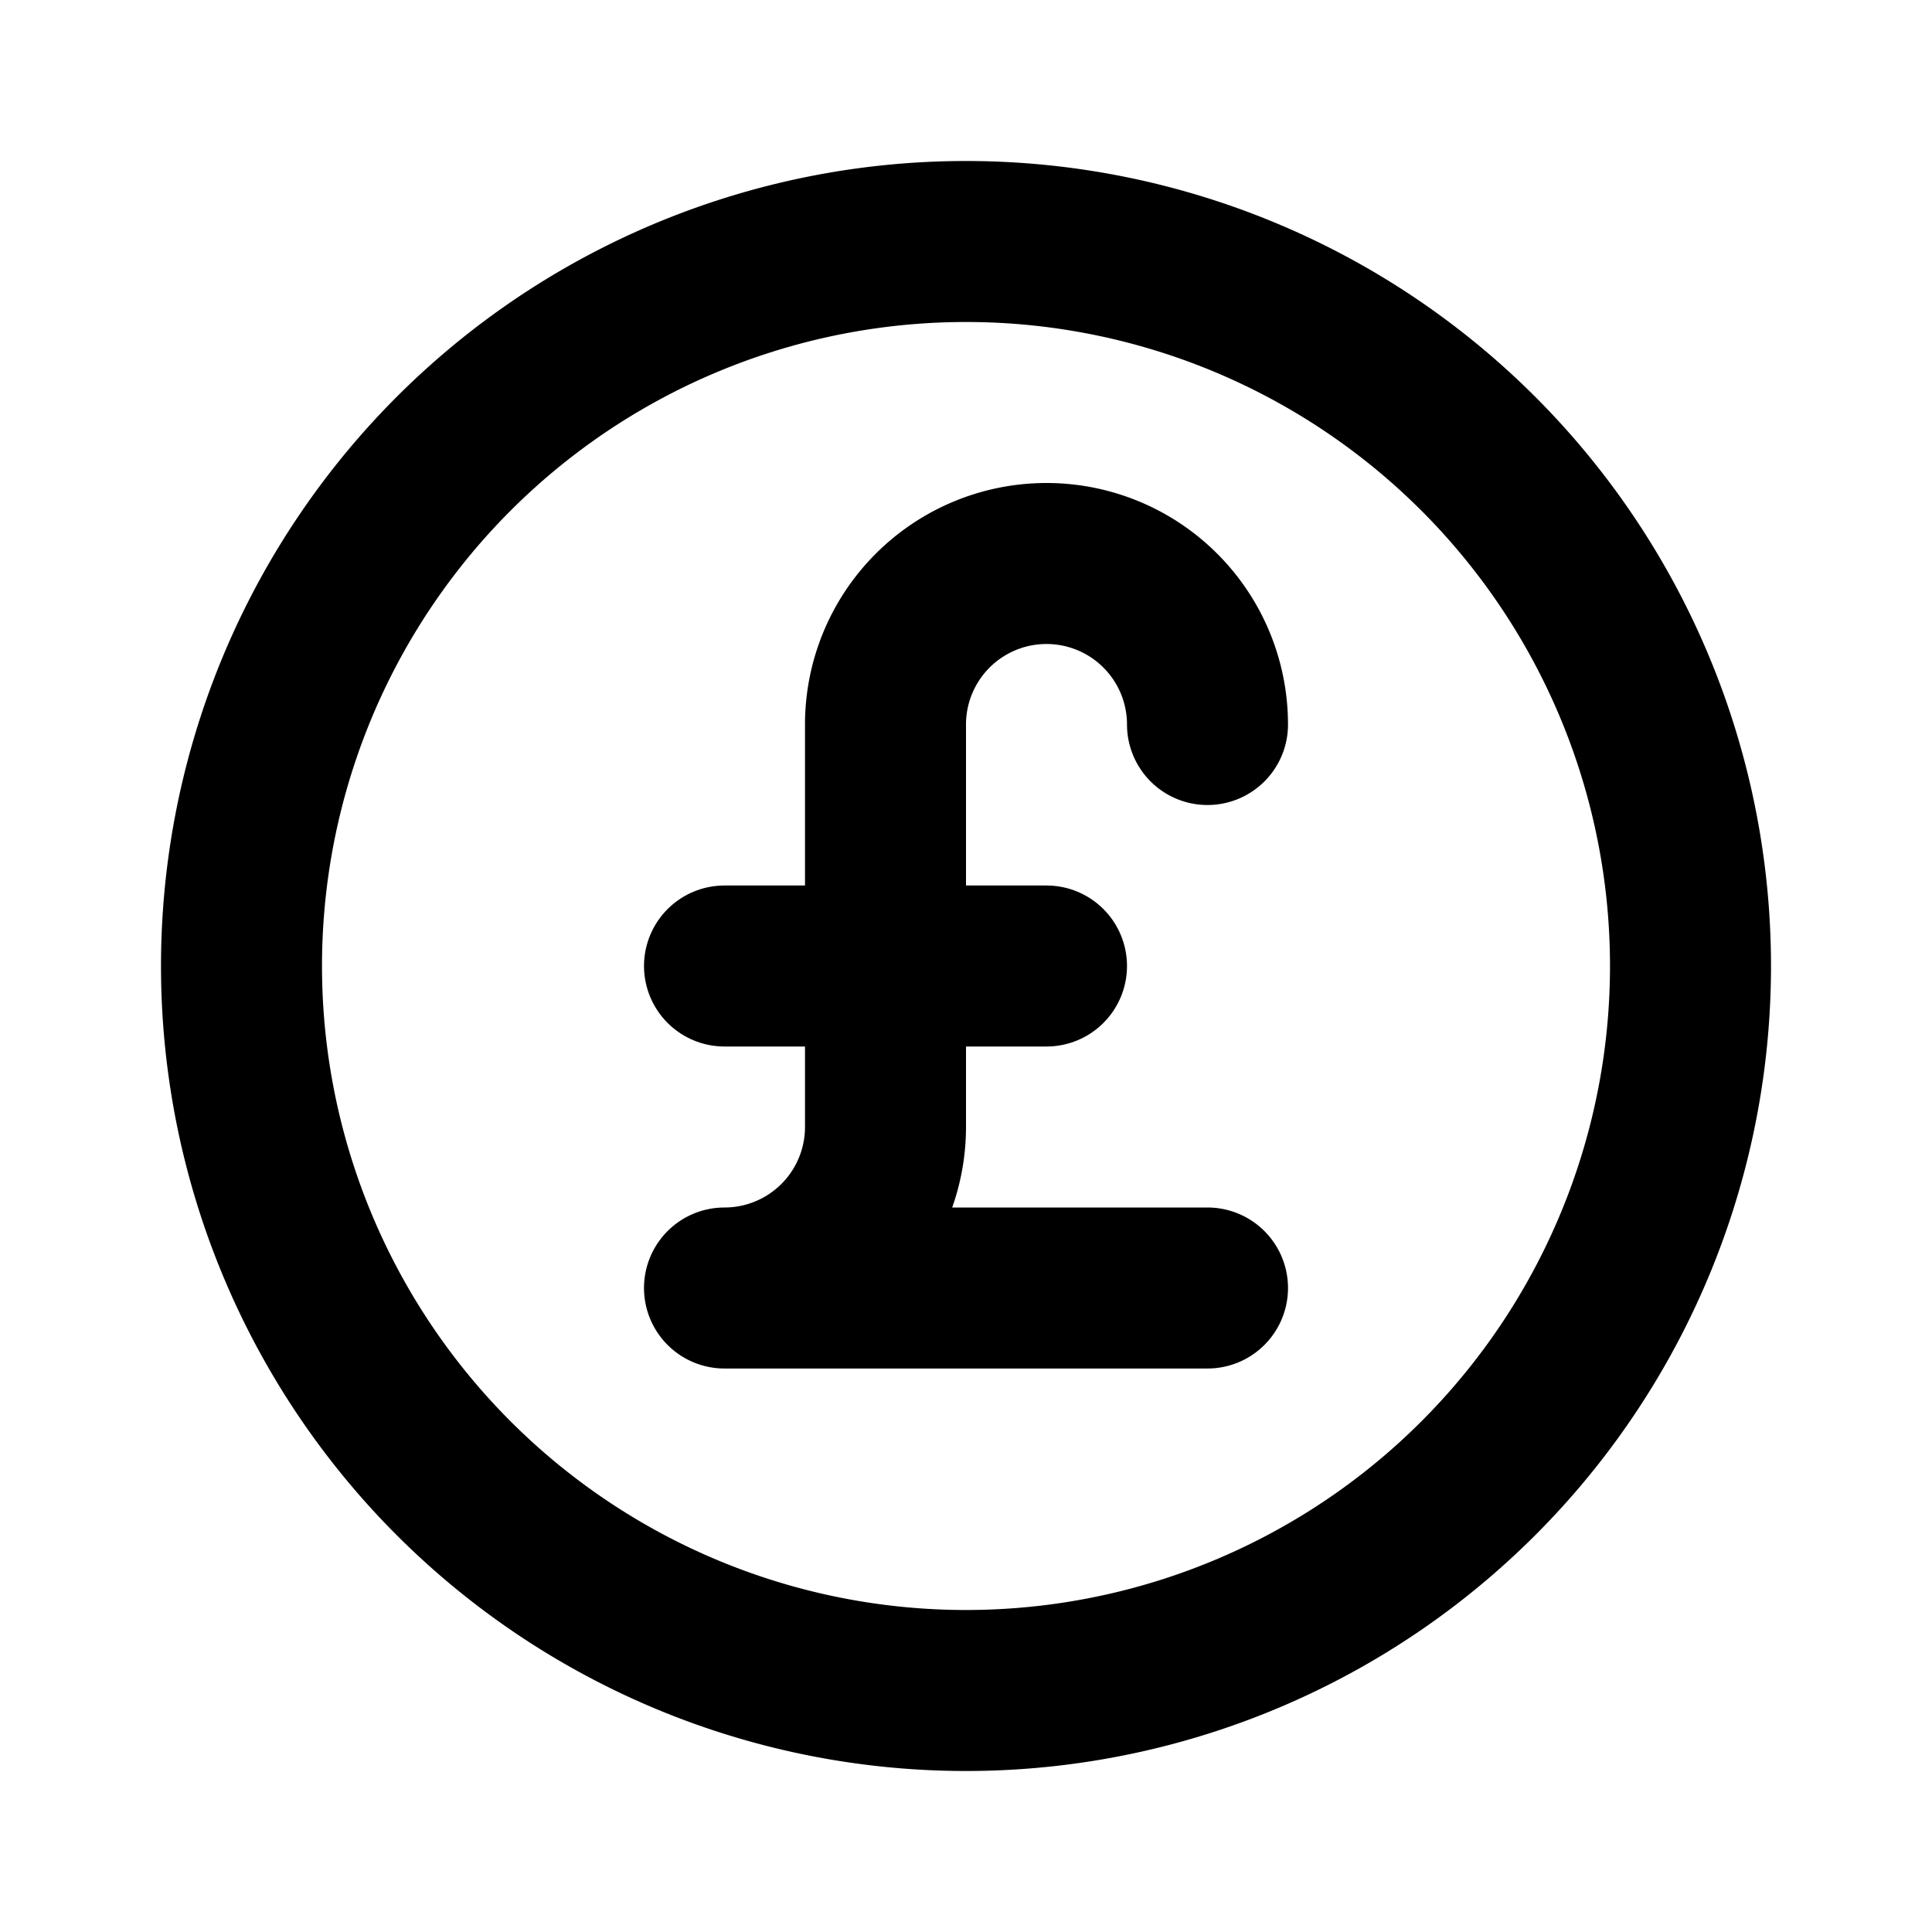
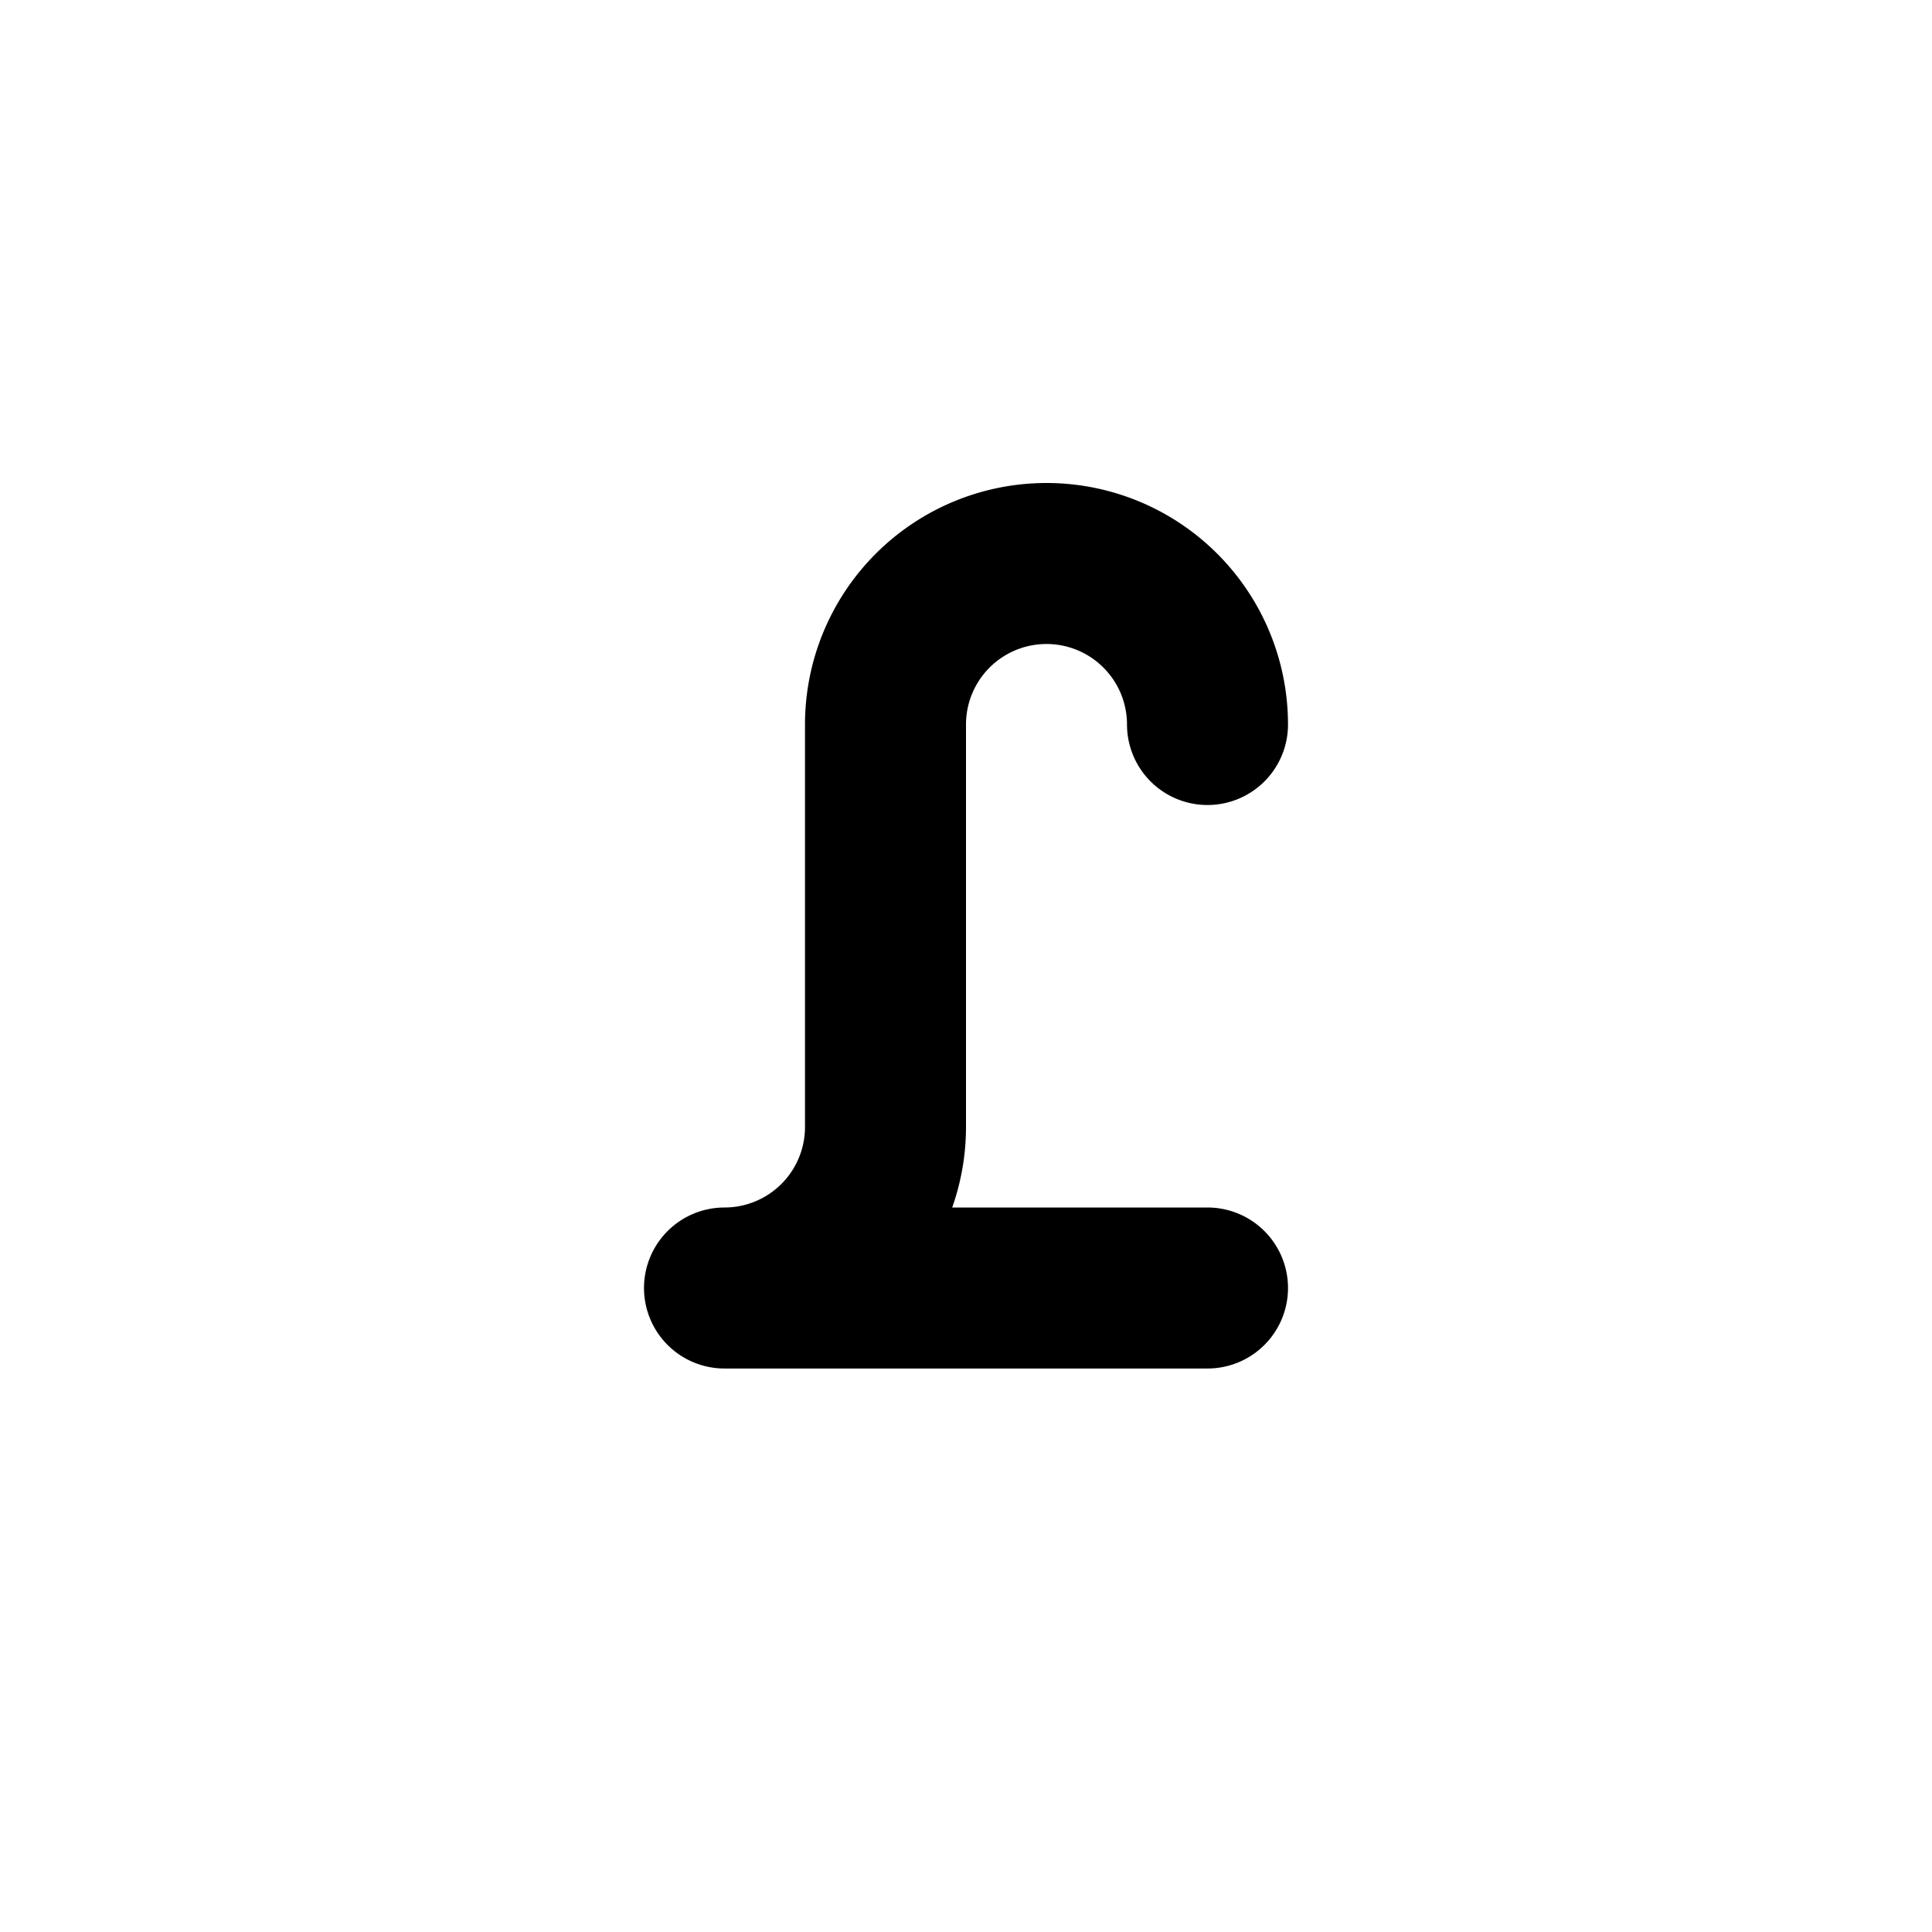
<svg xmlns="http://www.w3.org/2000/svg" width="24" height="24" viewBox="0 0 24 24" stroke-width="2" stroke="currentColor" fill="none" stroke-linecap="round" stroke-linejoin="round">
-   <path d="M12 12m-9 0a9 9 0 1 0 18 0a9 9 0 1 0 -18 0" />
  <path d="M15 9a2 2 0 1 0 -4 0v5a2 2 0 0 1 -2 2h6" />
-   <path d="M9 12h4" />
</svg>